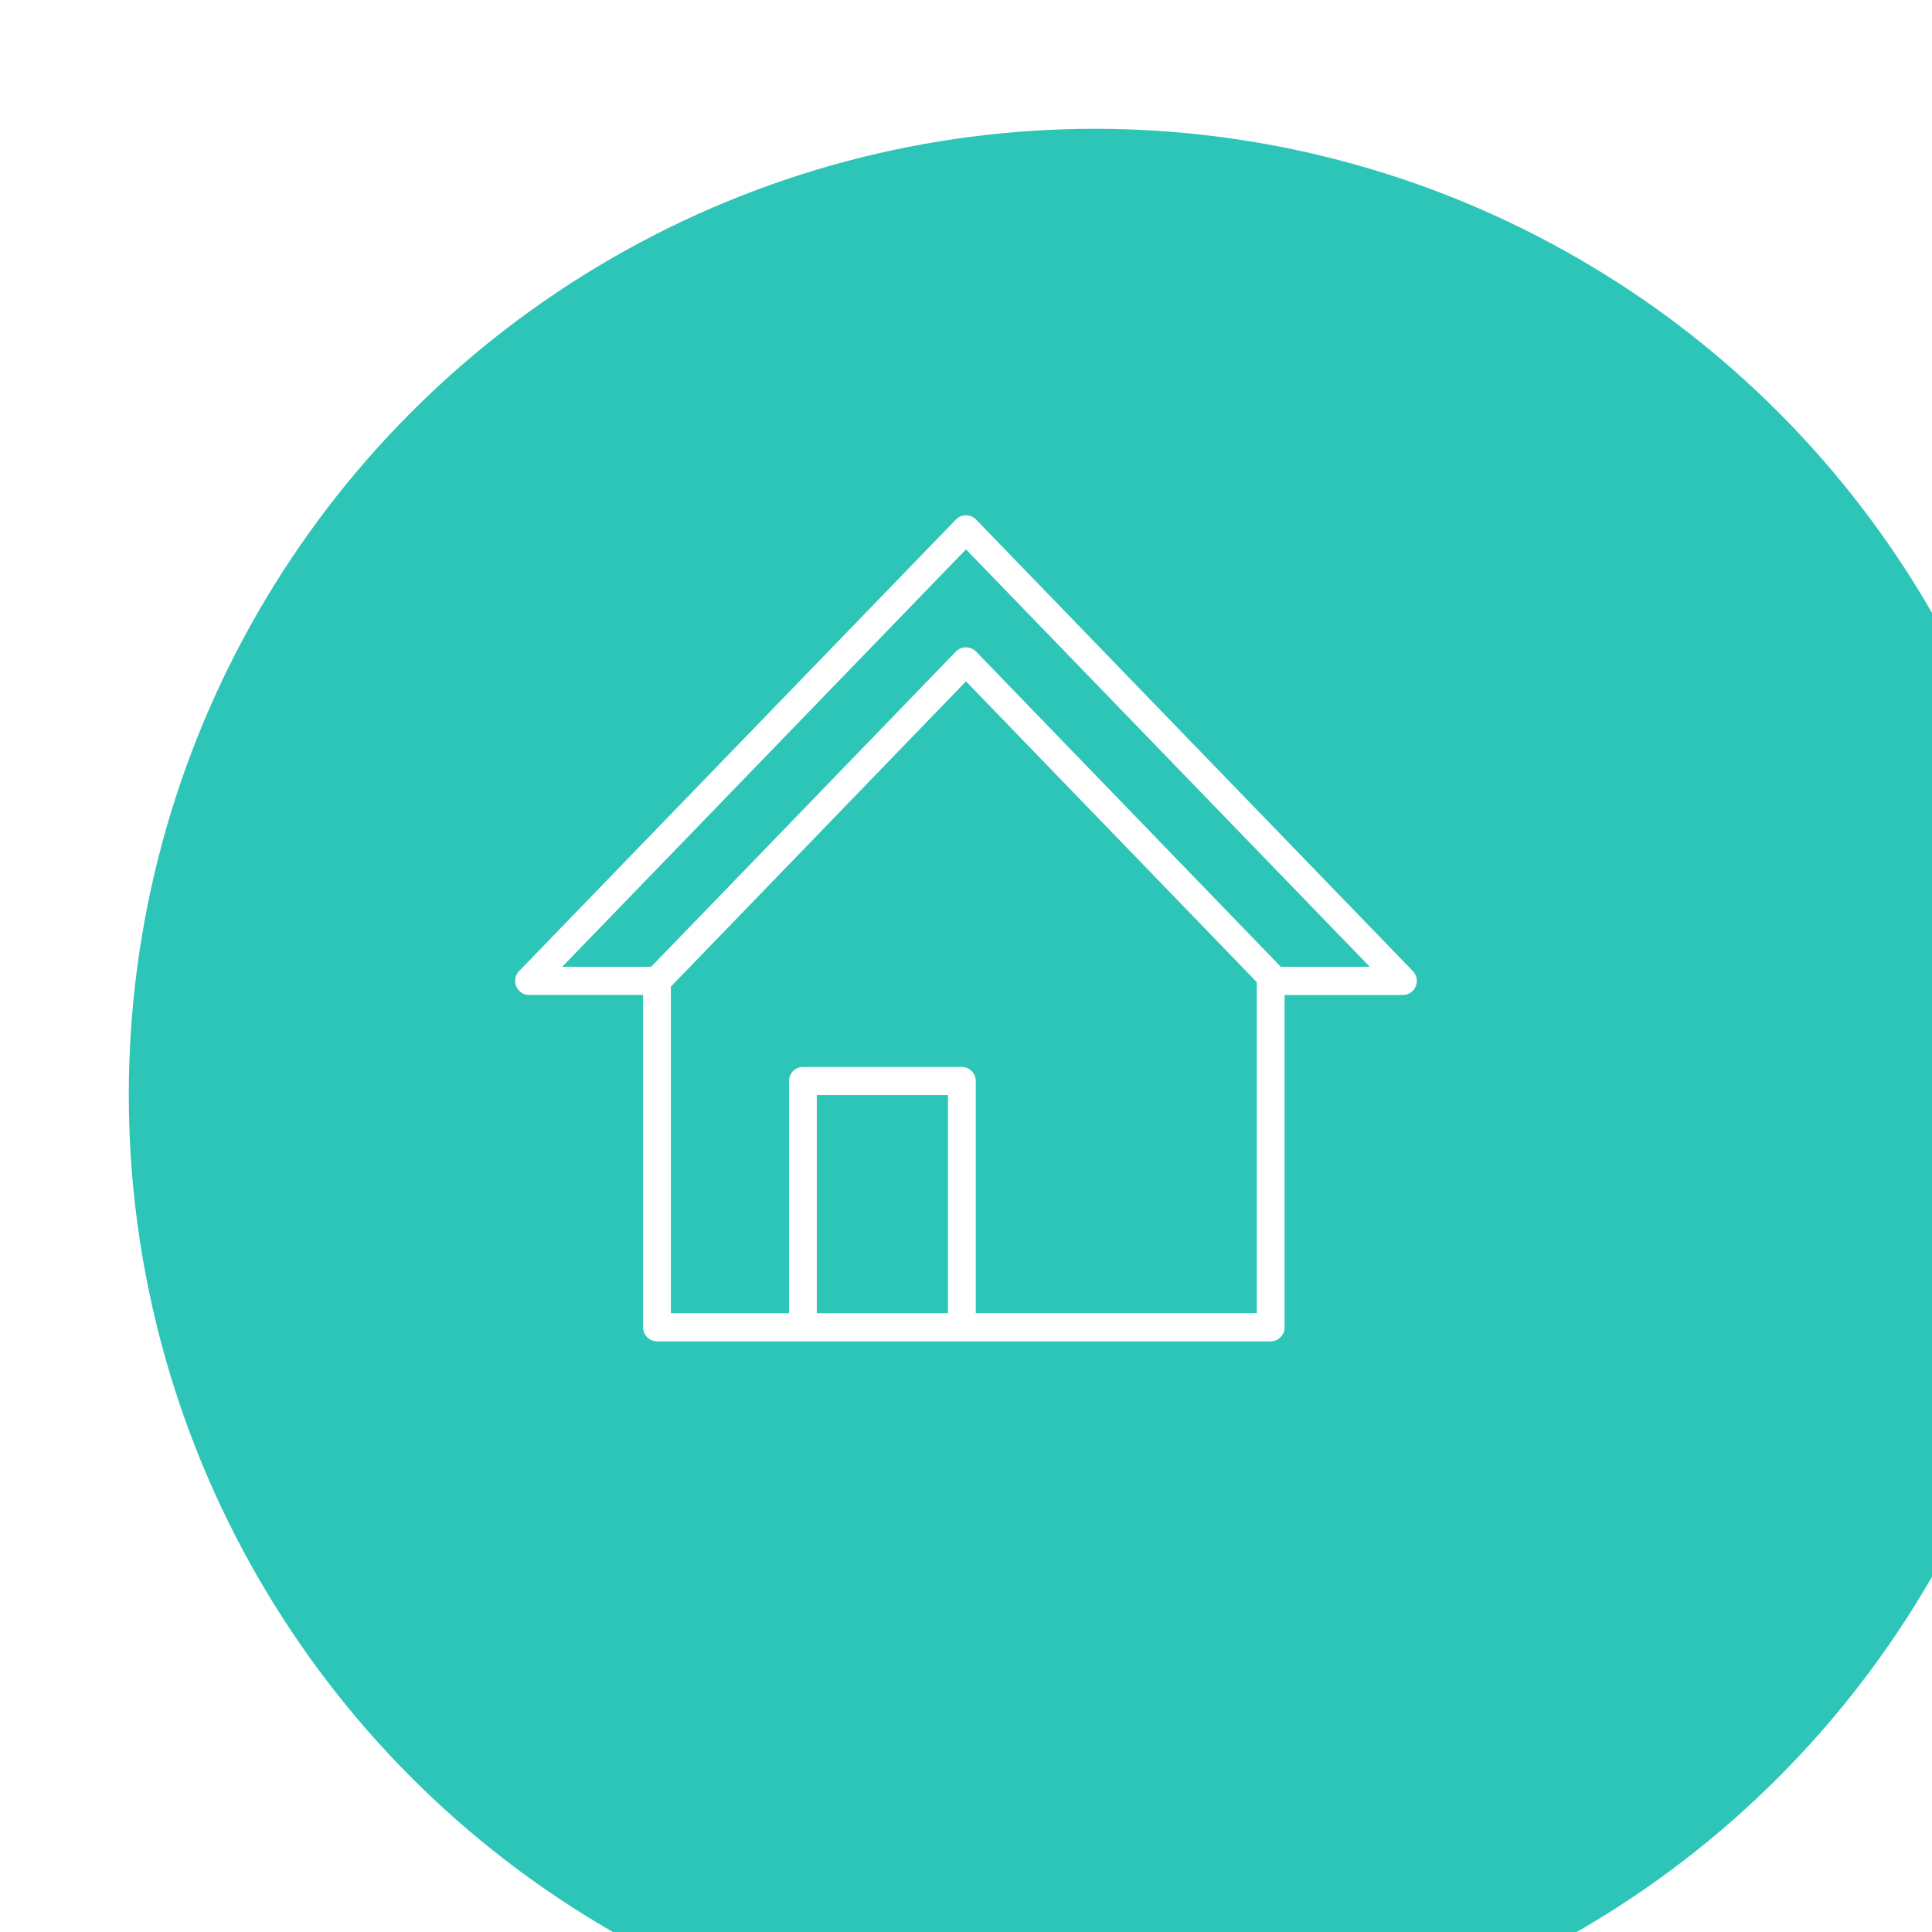
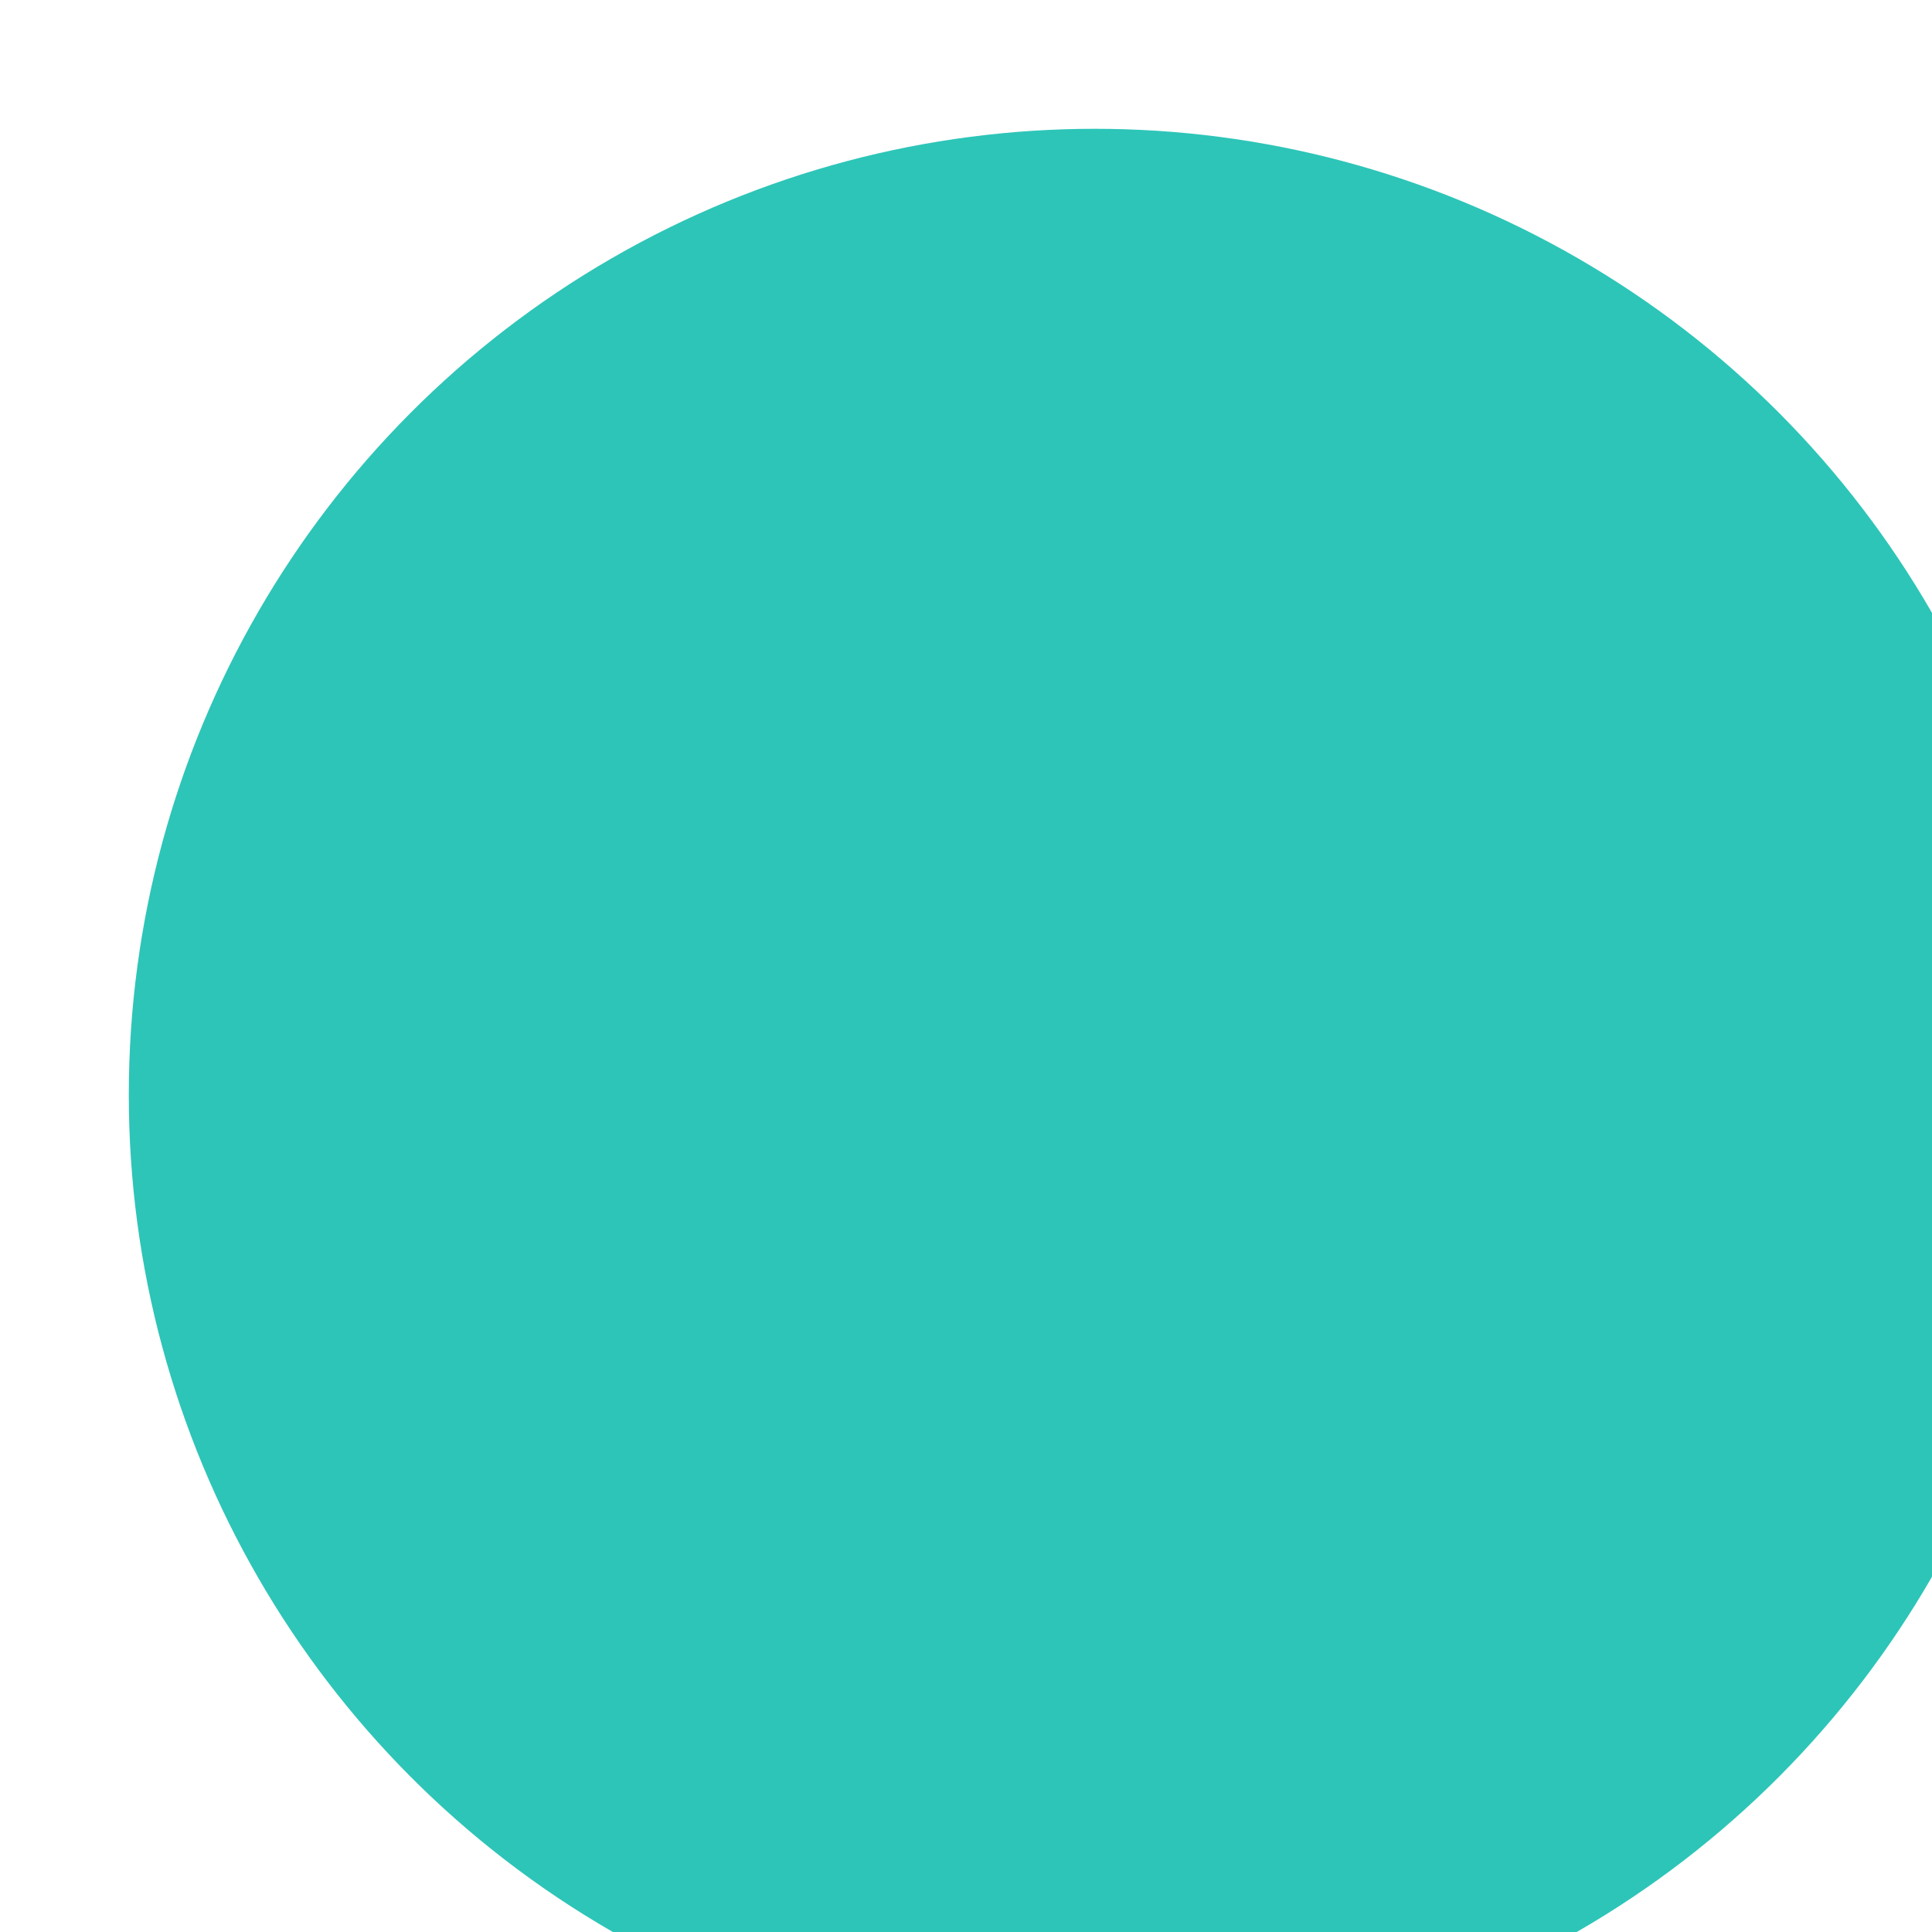
<svg xmlns="http://www.w3.org/2000/svg" width="60" height="60" viewBox="0 0 60 60" fill="none">
  <g filter="url(#filter0_i_892_2189)">
    <circle cx="30" cy="30" r="30" fill="#2DC5B8" />
  </g>
  <g clip-path="url(#clip0_892_2189)">
-     <path d="M43.876 30.156L30.308 16.13a.441.441 0 00-.617 0L16.123 30.156a.443.443 0 00-.09.476.432.432 0 00.399.267h3.54v10.32c0 .241.193.438.431.438h19.06a.435.435 0 00.431-.438V30.9h3.674c.174 0 .33-.105.398-.267a.441.441 0 00-.09-.476zM29.44 40.782h-4.073V34.01h4.073v6.77zm.863 0v-7.209a.435.435 0 00-.432-.437h-4.936a.435.435 0 00-.431.437v7.209h-3.669V30.64L30 21.16l9.031 9.342v10.279h-8.728zm9.474-10.757l-9.469-9.795a.441.441 0 00-.617 0l-9.469 9.795H17.46L30 17.062l12.54 12.963h-2.763z" fill="#fff" />
-   </g>
+     </g>
  <defs>
    <clipPath id="clip0_892_2189">
-       <path fill="#fff" transform="translate(16 16)" d="M0 0h28v26H0z" />
-     </clipPath>
+       </clipPath>
    <filter id="filter0_i_892_2189" x="0" y="0" width="64" height="64" filterUnits="userSpaceOnUse" color-interpolation-filters="sRGB">
      <feFlood flood-opacity="0" result="BackgroundImageFix" />
      <feBlend in="SourceGraphic" in2="BackgroundImageFix" result="shape" />
      <feColorMatrix in="SourceAlpha" values="0 0 0 0 0 0 0 0 0 0 0 0 0 0 0 0 0 0 127 0" result="hardAlpha" />
      <feOffset dx="4" dy="4" />
      <feGaussianBlur stdDeviation="5" />
      <feComposite in2="hardAlpha" operator="arithmetic" k2="-1" k3="1" />
      <feColorMatrix values="0 0 0 0 1 0 0 0 0 1 0 0 0 0 1 0 0 0 0.5 0" />
      <feBlend in2="shape" result="effect1_innerShadow_892_2189" />
    </filter>
  </defs>
</svg>